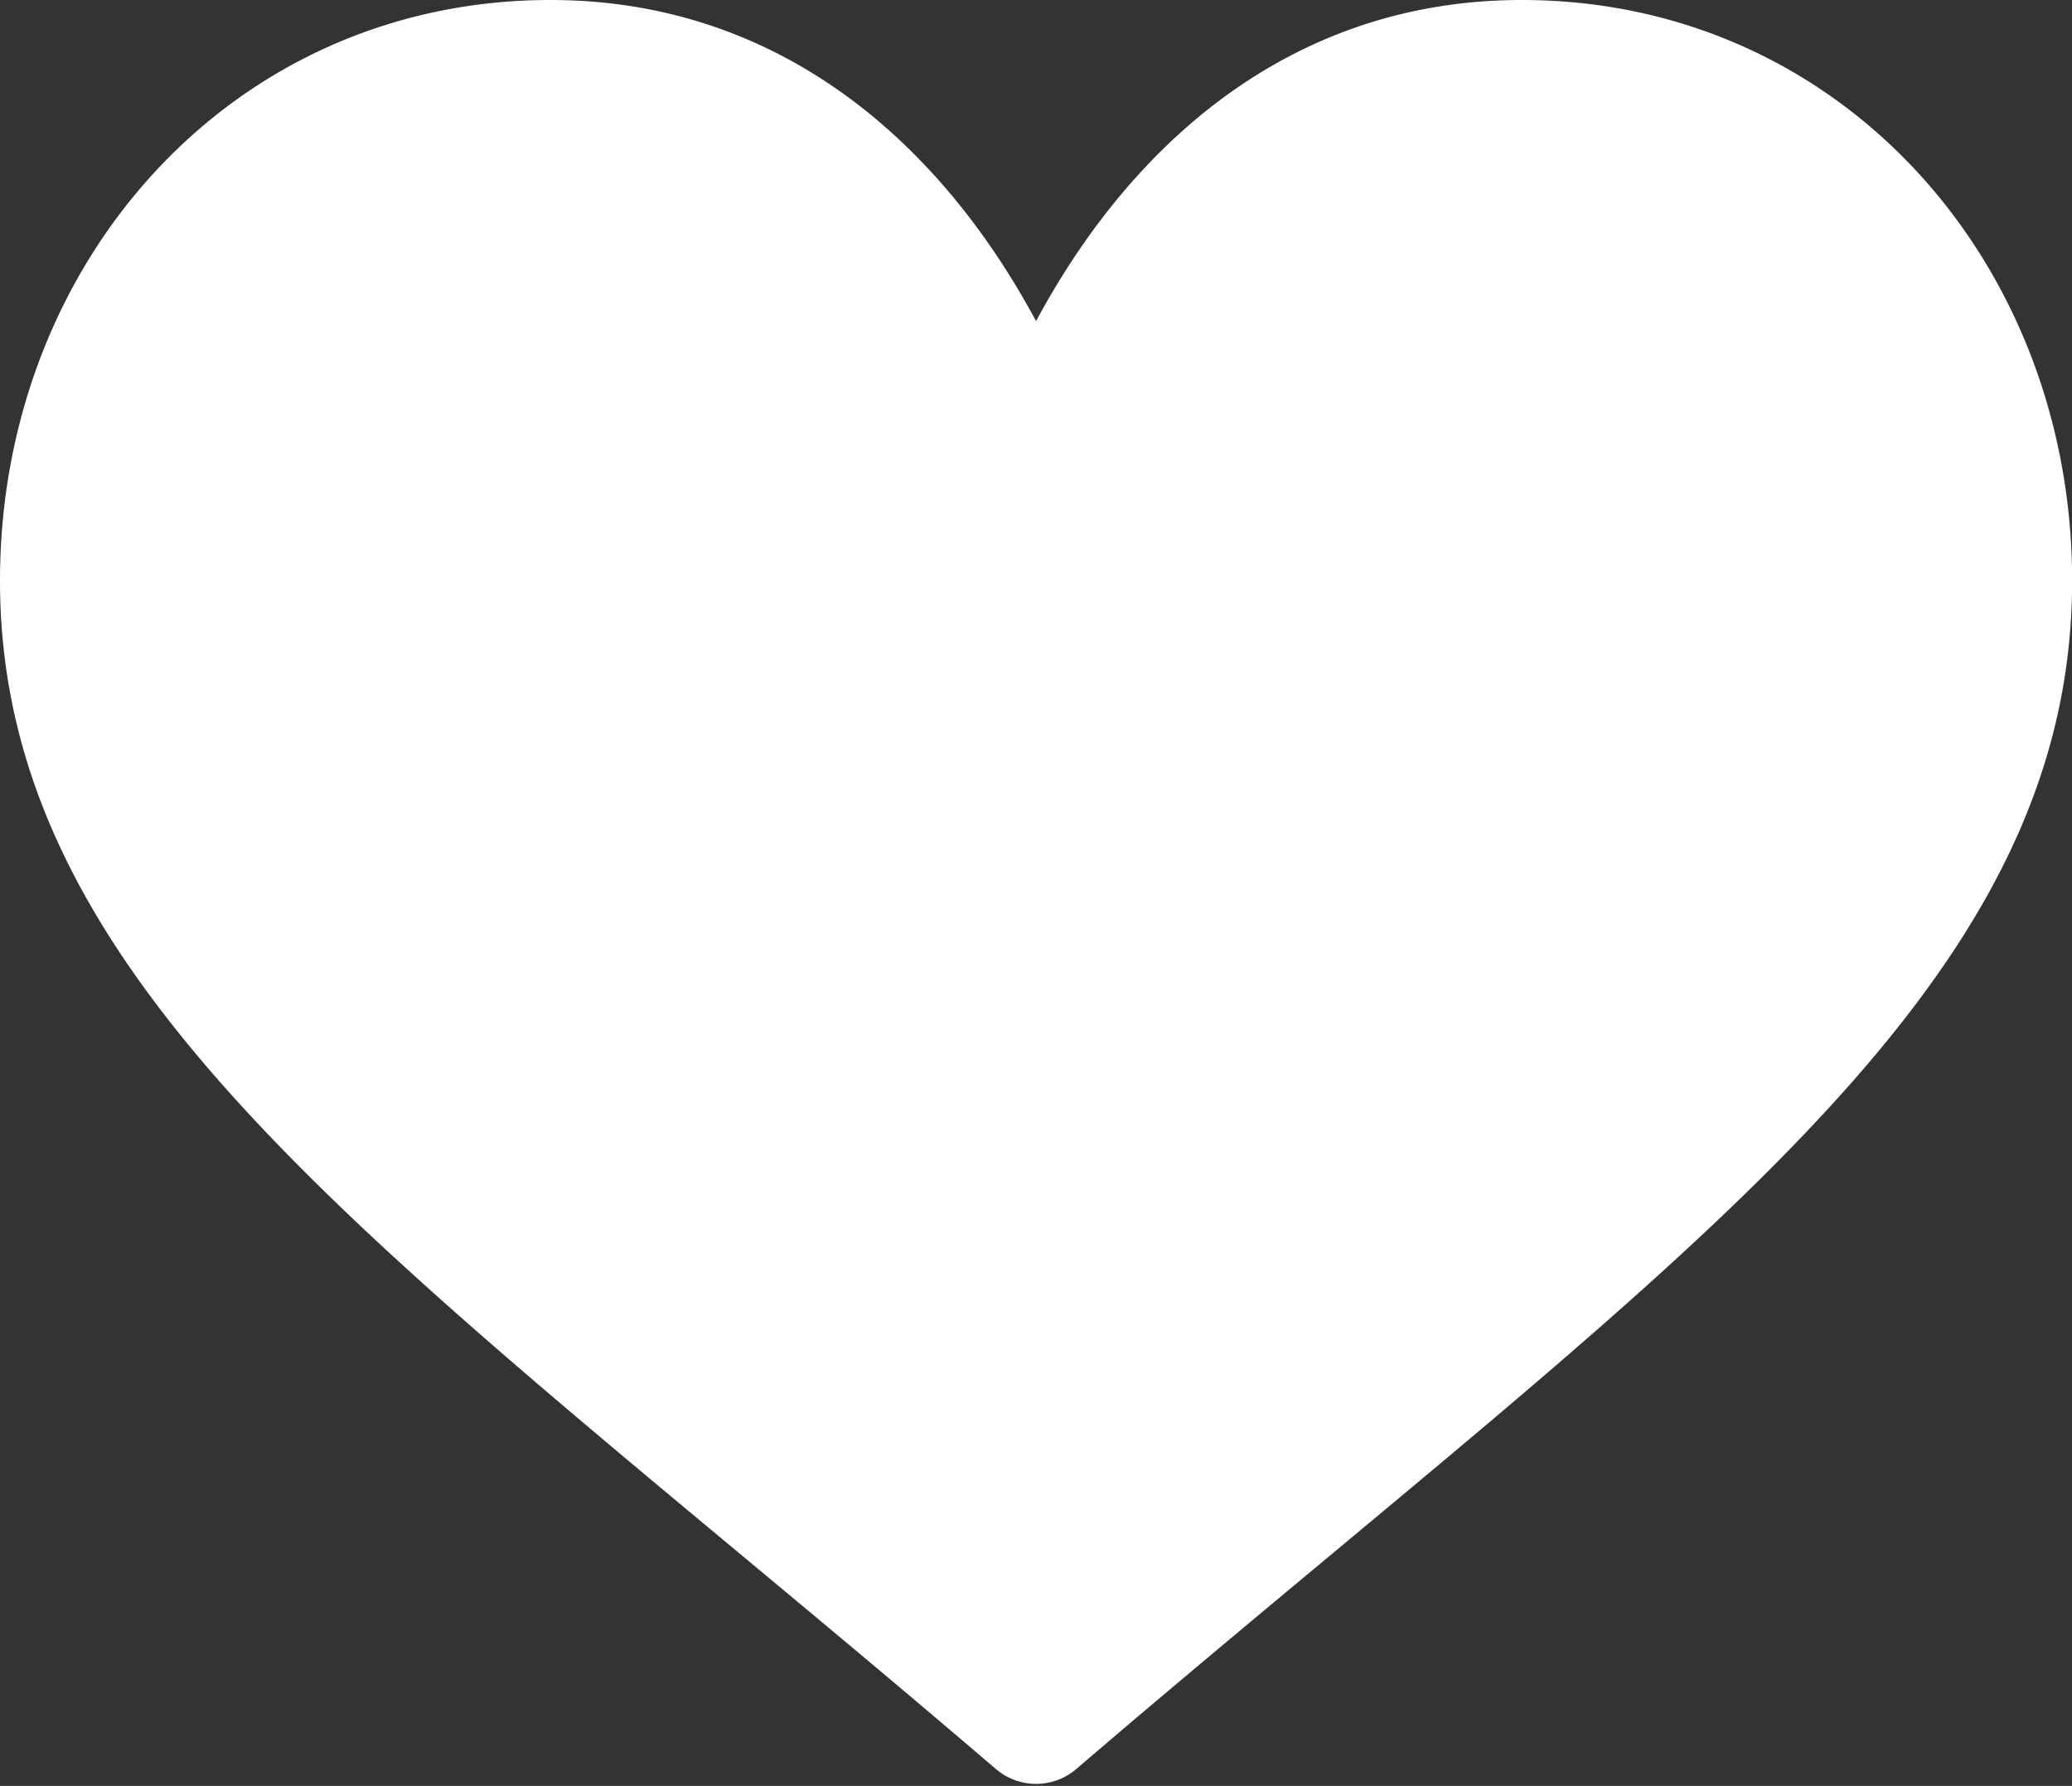
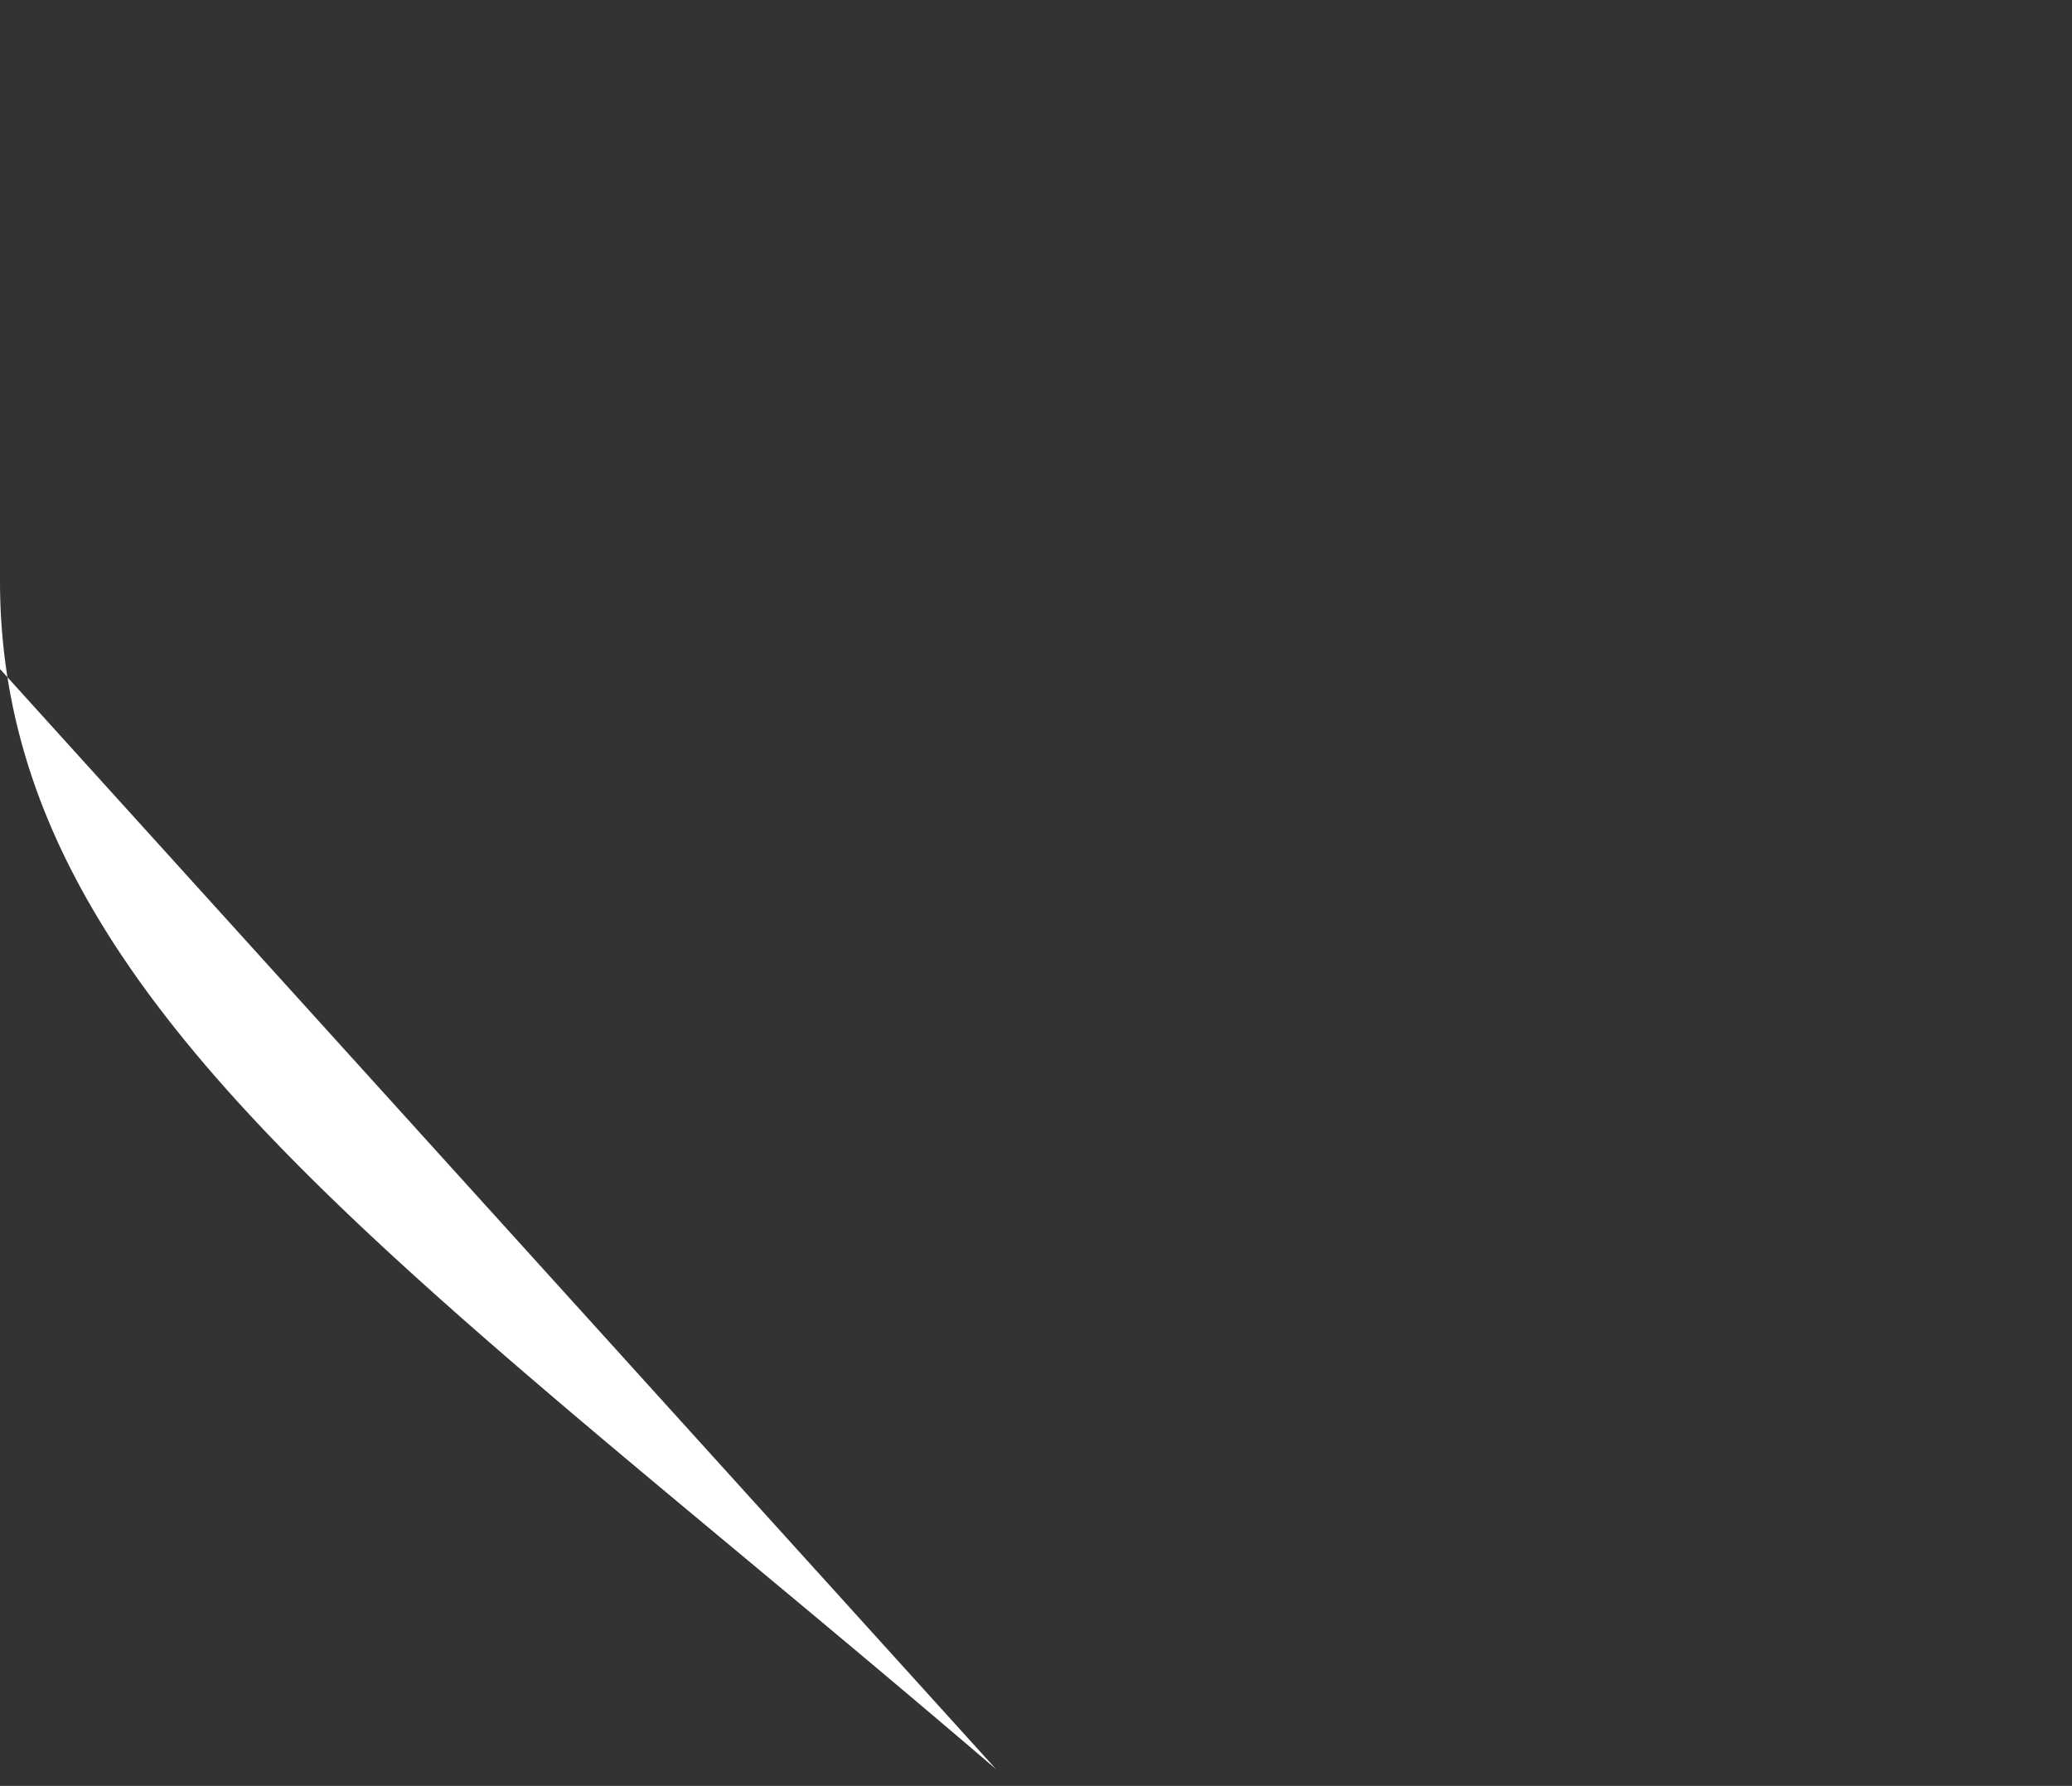
<svg xmlns="http://www.w3.org/2000/svg" width="36" height="31.03" viewBox="0 0 36 31.03">
  <rect x="0" y="0" width="36" height="31.03" fill="#333333" stroke="none" />
  <defs>
    <style>
      .cls-1 {
        fill: #fff;
        fill-rule: evenodd;
      }
    </style>
  </defs>
-   <path id="Passionate" class="cls-1" d="M58.306,1227.74C48.151,1219.04,41,1214.43,41,1207.09c0-5.54,4.036-10.09,9.563-10.09,3.835,0,6.681,2.31,8.438,5.58,1.757-3.27,4.6-5.58,8.438-5.58,5.527,0,9.563,4.55,9.563,10.09,0,7.34-7.142,11.94-17.306,20.65a1.073,1.073,0,0,1-1.389,0h0Z" transform="translate(-41 -1197)" />
+   <path id="Passionate" class="cls-1" d="M58.306,1227.74C48.151,1219.04,41,1214.43,41,1207.09a1.073,1.073,0,0,1-1.389,0h0Z" transform="translate(-41 -1197)" />
</svg>